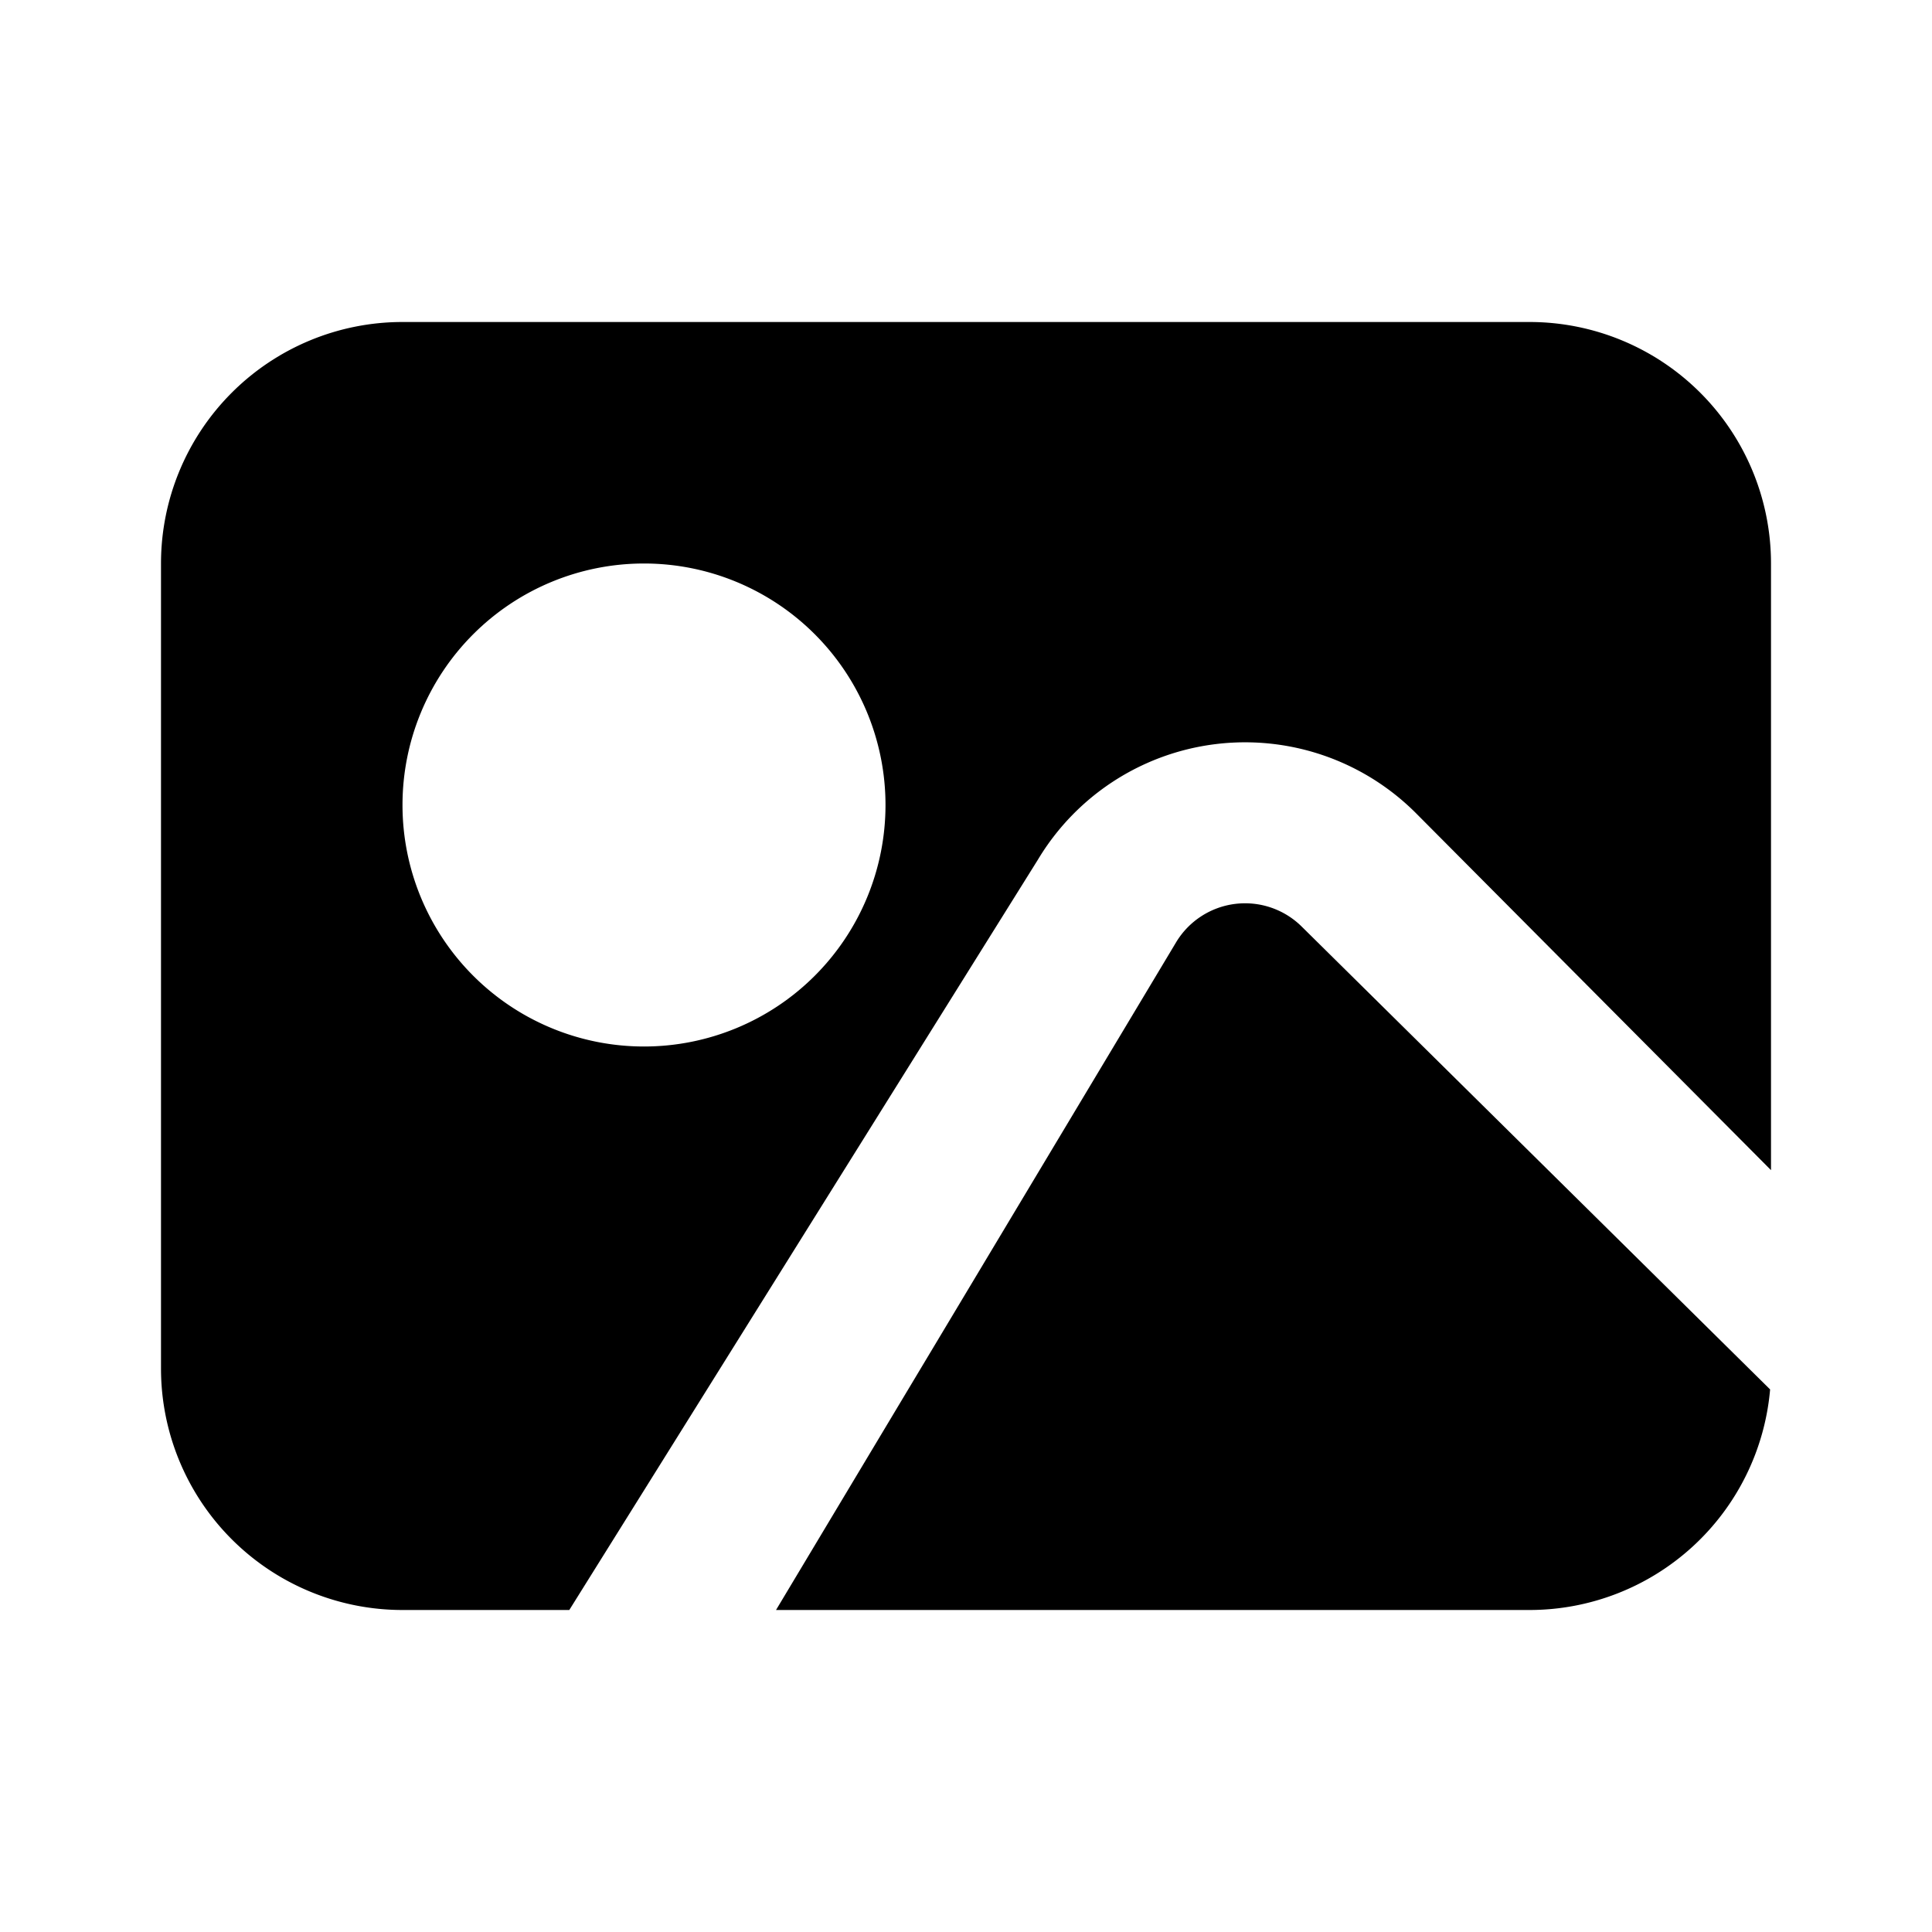
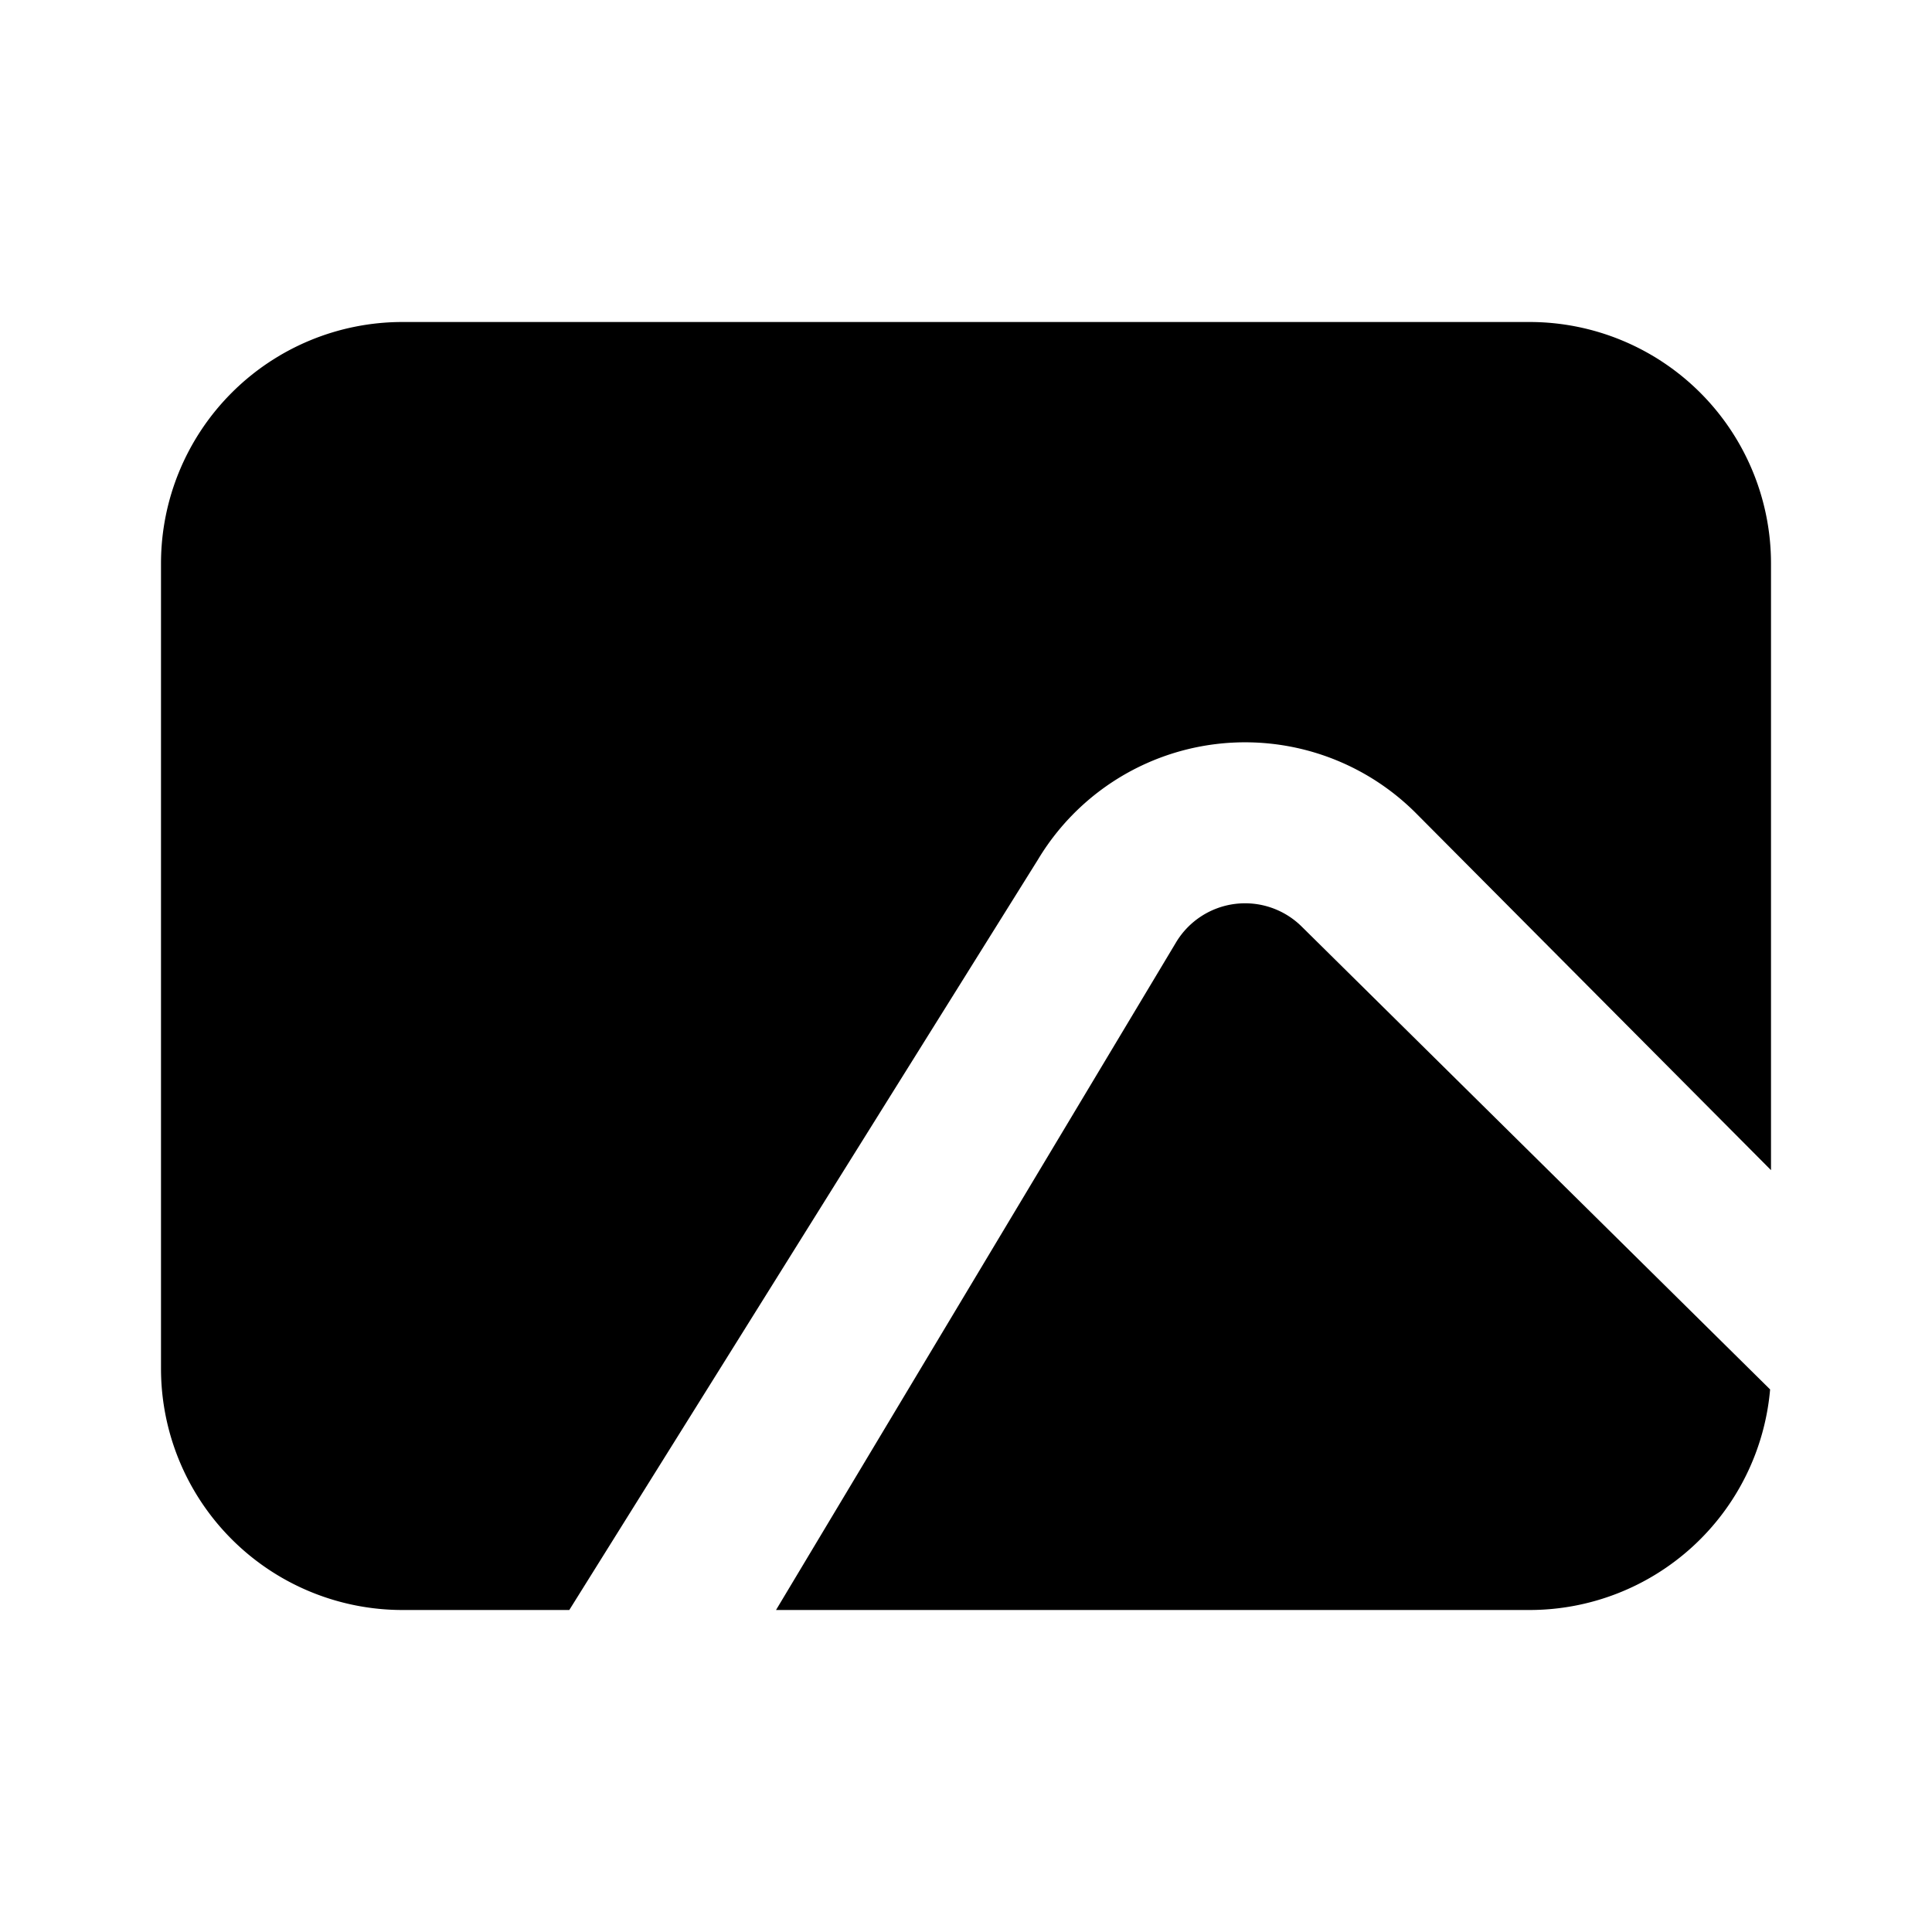
<svg xmlns="http://www.w3.org/2000/svg" fill="#000000" width="800px" height="800px" viewBox="-2 -4 24 24" preserveAspectRatio="xMinYMin" class="jam jam-picture-f">
-   <path d="M20 10.536l-4.416-4.44a3 3 0 0 0-4.69.582L5.072 16H3a3 3 0 0 1-3-3V3a3 3 0 0 1 3-3h14a3 3 0 0 1 3 3v7.536zm-.011 2.724A3 3 0 0 1 17 16H7.64l4.969-8.293a1 1 0 0 1 1.563-.195l5.817 5.748zM6 9a3 3 0 1 0 0-6 3 3 0 0 0 0 6z" />
+   <path d="M20 10.536l-4.416-4.44a3 3 0 0 0-4.69.582L5.072 16H3a3 3 0 0 1-3-3V3a3 3 0 0 1 3-3h14a3 3 0 0 1 3 3v7.536zm-.011 2.724A3 3 0 0 1 17 16H7.64l4.969-8.293a1 1 0 0 1 1.563-.195l5.817 5.748zM6 9z" />
</svg>